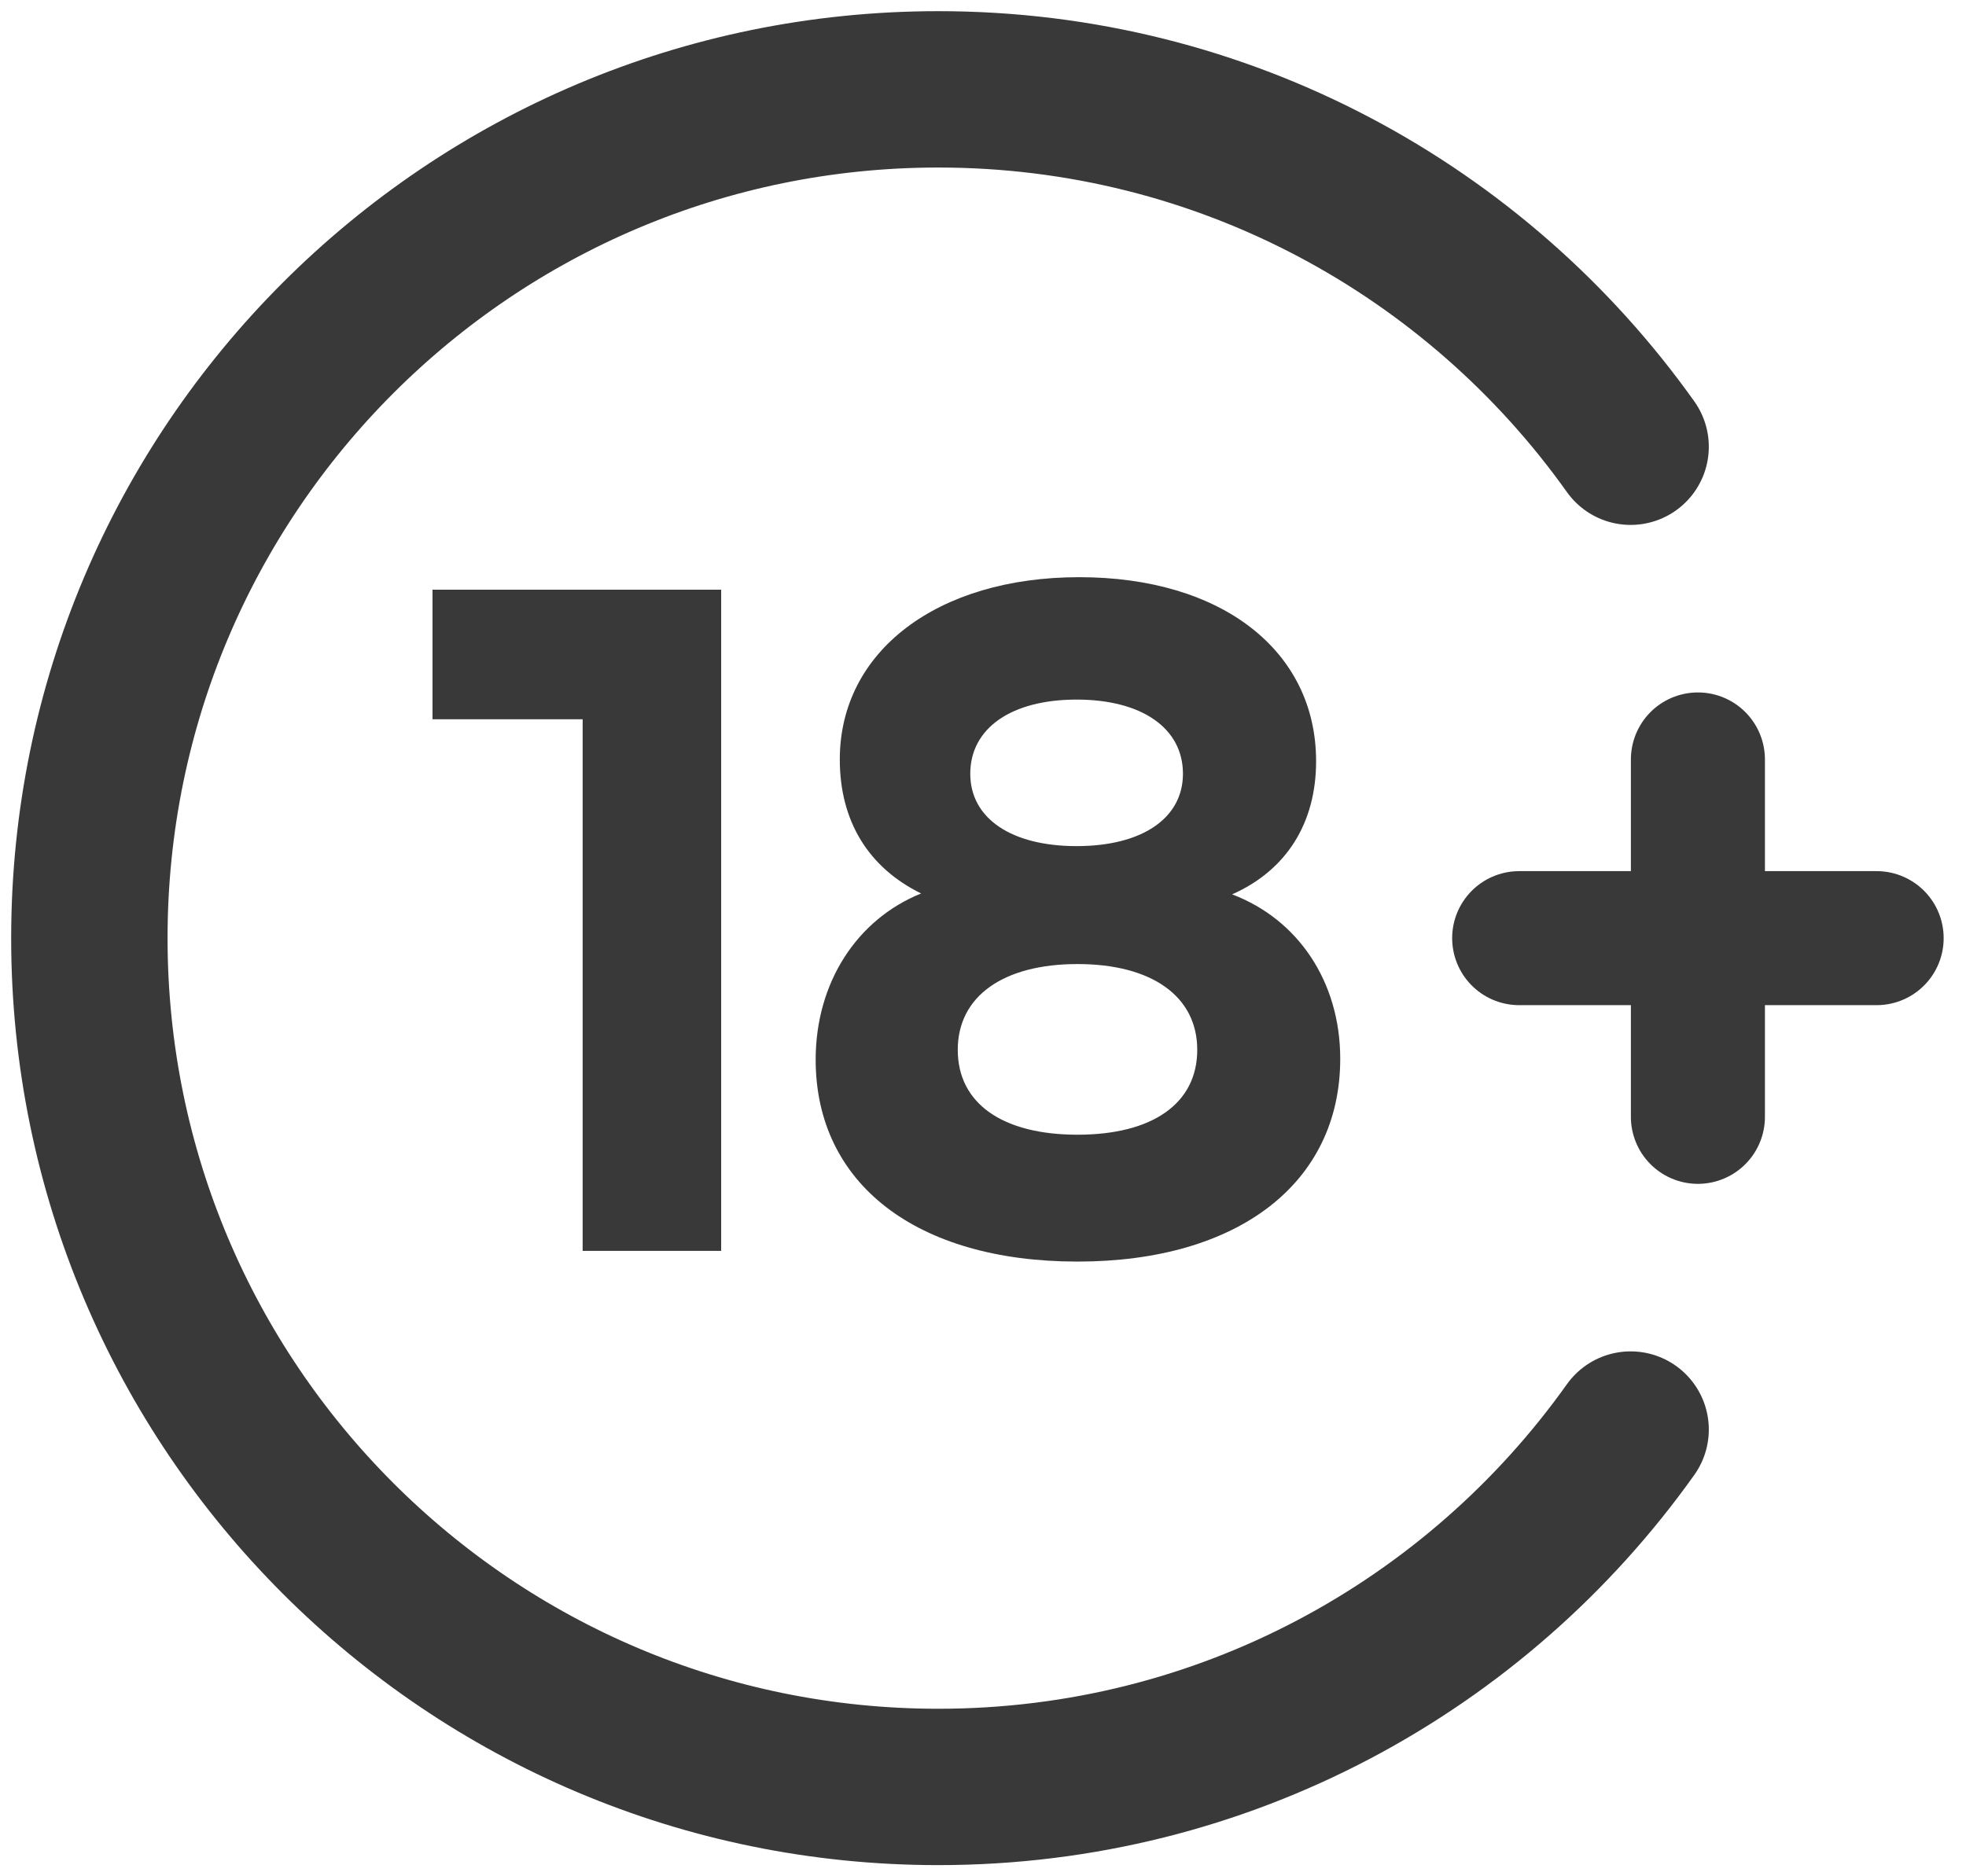
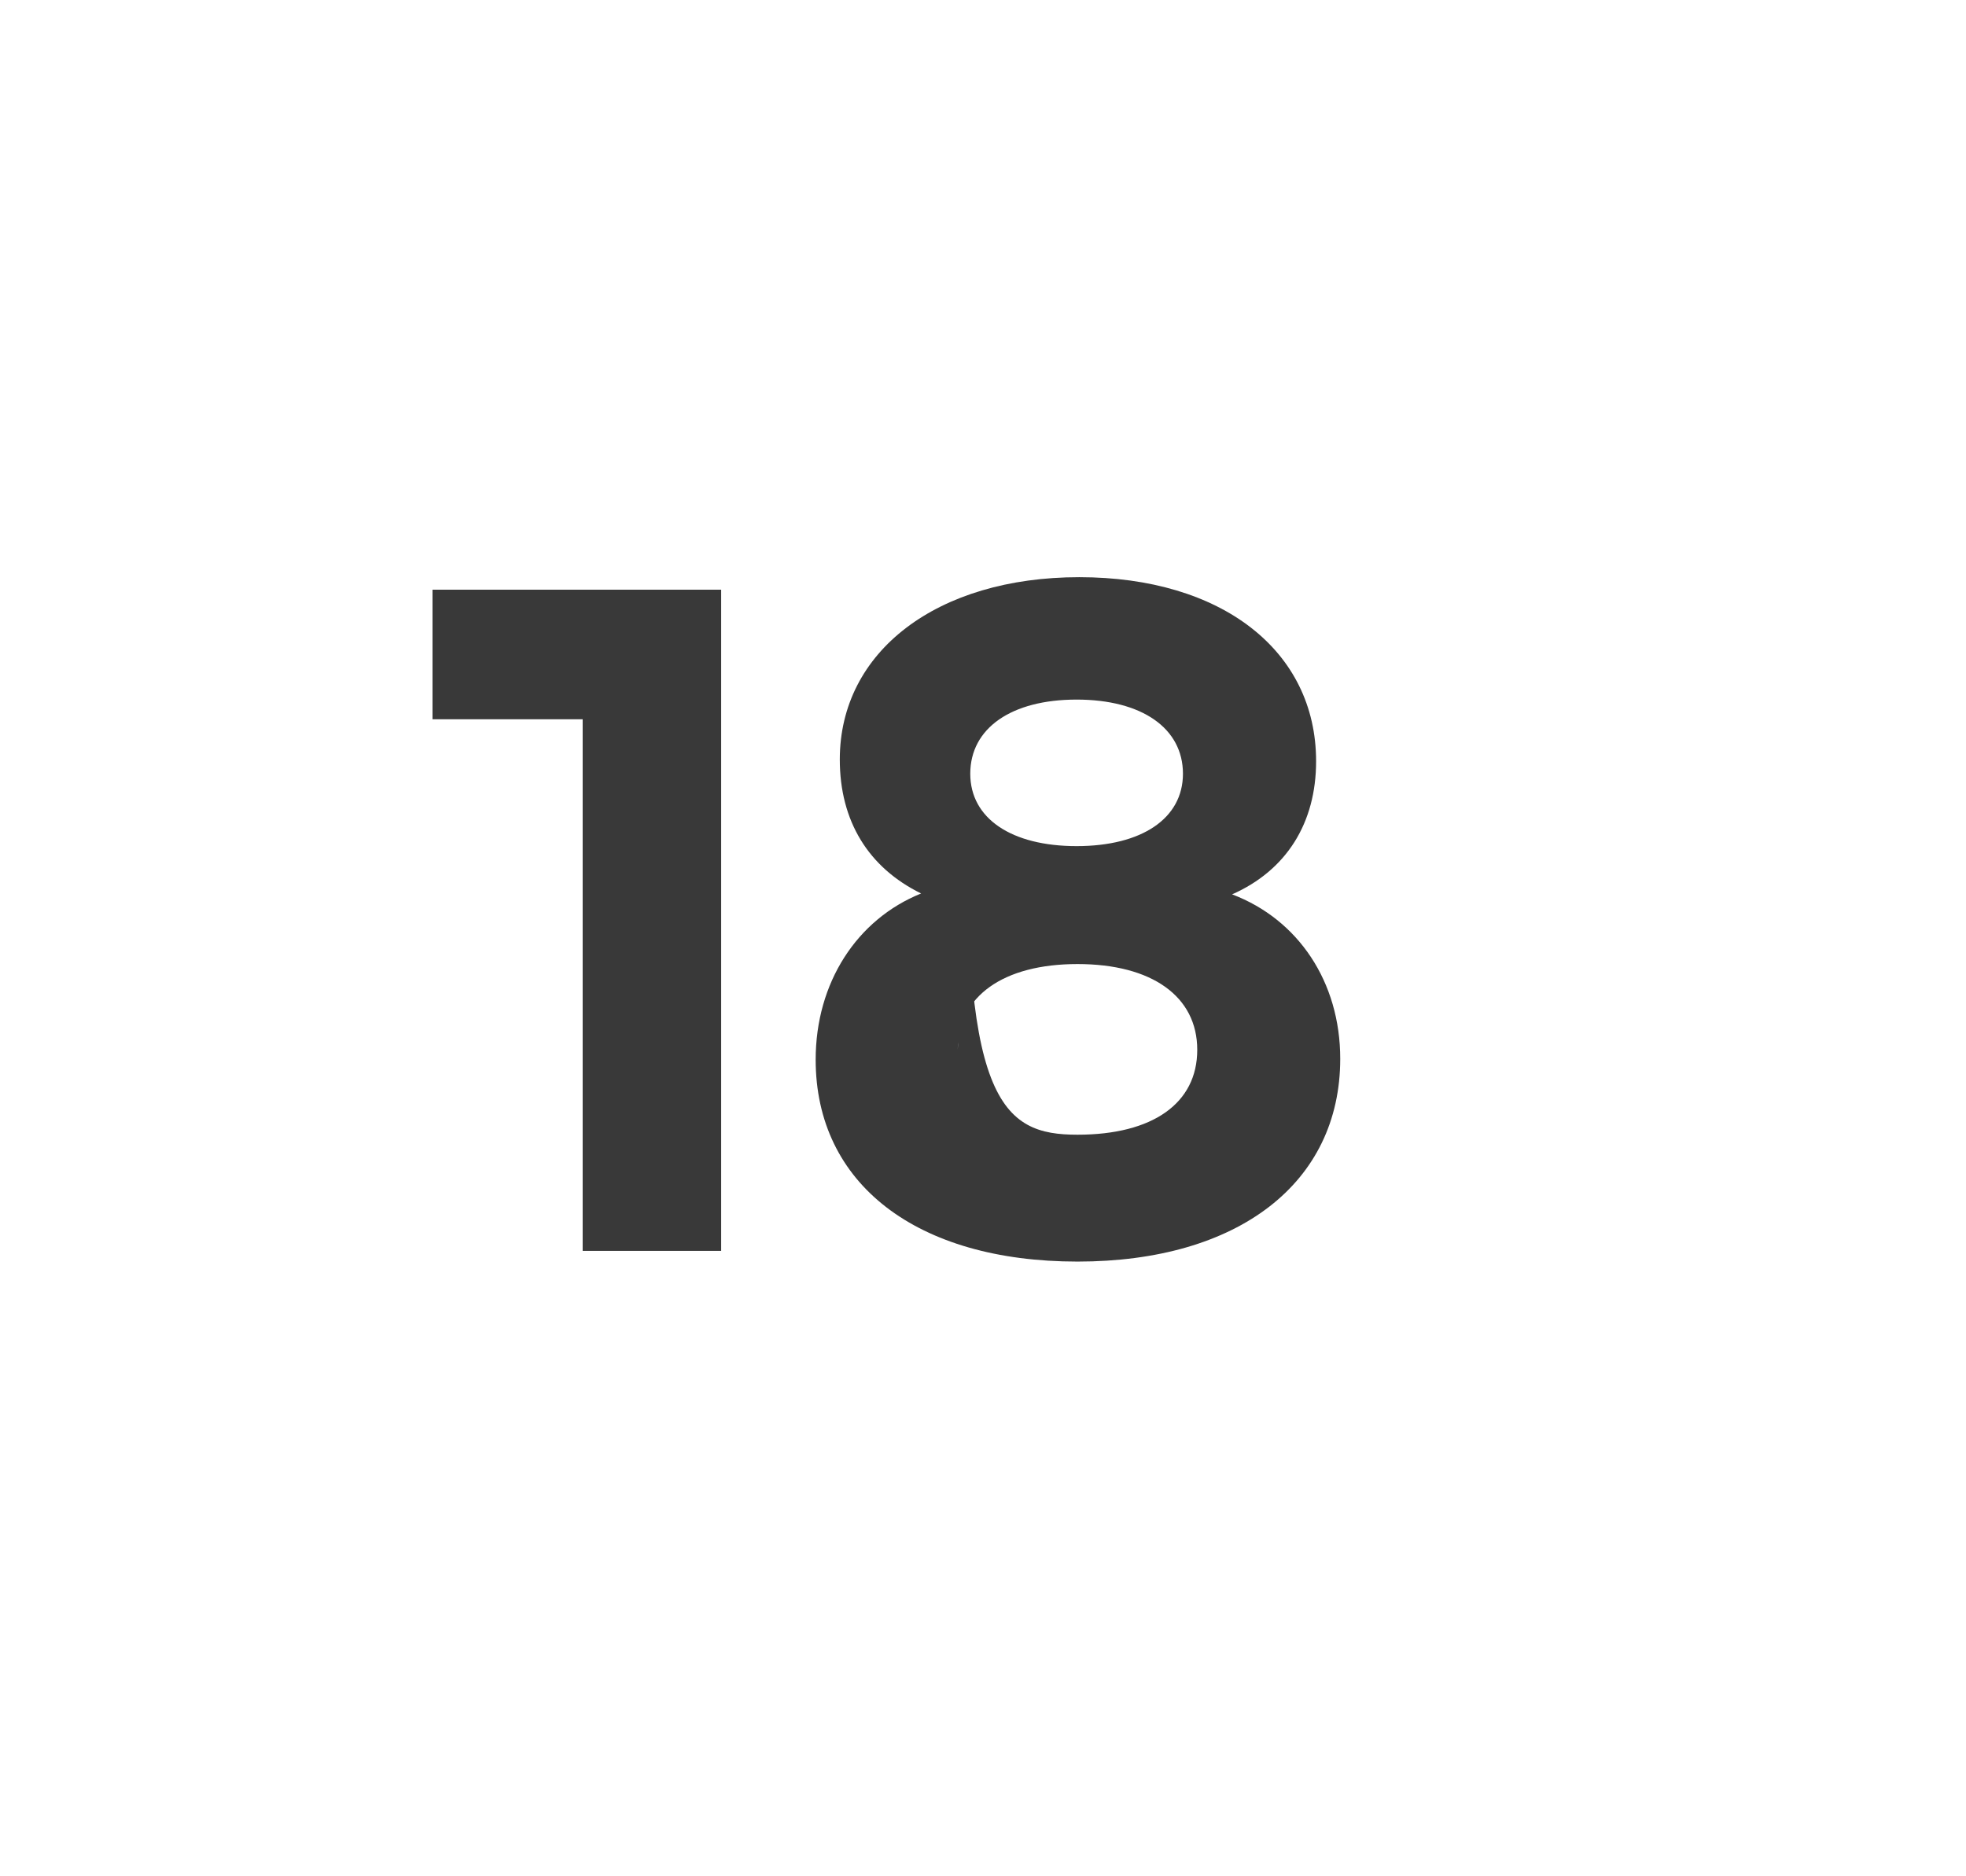
<svg xmlns="http://www.w3.org/2000/svg" width="44" height="42" viewBox="0 0 44 42" fill="none">
-   <path d="M38 17L38 25" stroke="#393939" stroke-width="3" stroke-linecap="round" />
-   <path d="M42 21H34" stroke="#393939" stroke-width="3" stroke-linecap="round" />
-   <path d="M13.04 16.1H9.68V13.2H16.14V28H13.04V16.1ZM18.255 23.72C18.255 22 19.175 20.58 20.615 20C19.435 19.42 18.795 18.38 18.795 17C18.795 14.58 20.975 12.92 24.155 12.92C27.335 12.92 29.455 14.56 29.455 17.04C29.455 18.42 28.795 19.48 27.575 20.02C29.055 20.58 29.995 21.98 29.995 23.7C29.995 26.48 27.715 28.24 24.115 28.24C20.515 28.24 18.255 26.5 18.255 23.72ZM21.715 17.32C21.715 18.32 22.635 18.94 24.095 18.94C25.555 18.94 26.475 18.32 26.475 17.32C26.475 16.3 25.555 15.66 24.095 15.66C22.635 15.66 21.715 16.3 21.715 17.32ZM21.435 23.5C21.435 24.7 22.435 25.4 24.115 25.4C25.795 25.4 26.795 24.7 26.795 23.5C26.795 22.3 25.775 21.58 24.115 21.58C22.455 21.58 21.435 22.3 21.435 23.5Z" fill="#393939" />
-   <path d="M36.494 10C33.05 5.158 27.394 2 21 2C10.507 2 2 10.507 2 21C2 31.493 10.507 40 21 40C27.394 40 33.05 36.842 36.494 32" stroke="#393939" stroke-width="3.5" stroke-linecap="round" />
+   <path d="M13.04 16.1H9.68V13.2H16.14V28H13.04V16.1ZM18.255 23.72C18.255 22 19.175 20.58 20.615 20C19.435 19.42 18.795 18.38 18.795 17C18.795 14.58 20.975 12.92 24.155 12.92C27.335 12.92 29.455 14.56 29.455 17.04C29.455 18.42 28.795 19.48 27.575 20.02C29.055 20.58 29.995 21.98 29.995 23.7C29.995 26.48 27.715 28.24 24.115 28.24C20.515 28.24 18.255 26.5 18.255 23.72ZM21.715 17.32C21.715 18.32 22.635 18.94 24.095 18.94C25.555 18.94 26.475 18.32 26.475 17.32C26.475 16.3 25.555 15.66 24.095 15.66C22.635 15.66 21.715 16.3 21.715 17.32ZC21.435 24.7 22.435 25.4 24.115 25.4C25.795 25.4 26.795 24.7 26.795 23.5C26.795 22.3 25.775 21.58 24.115 21.58C22.455 21.58 21.435 22.3 21.435 23.5Z" fill="#393939" />
</svg>